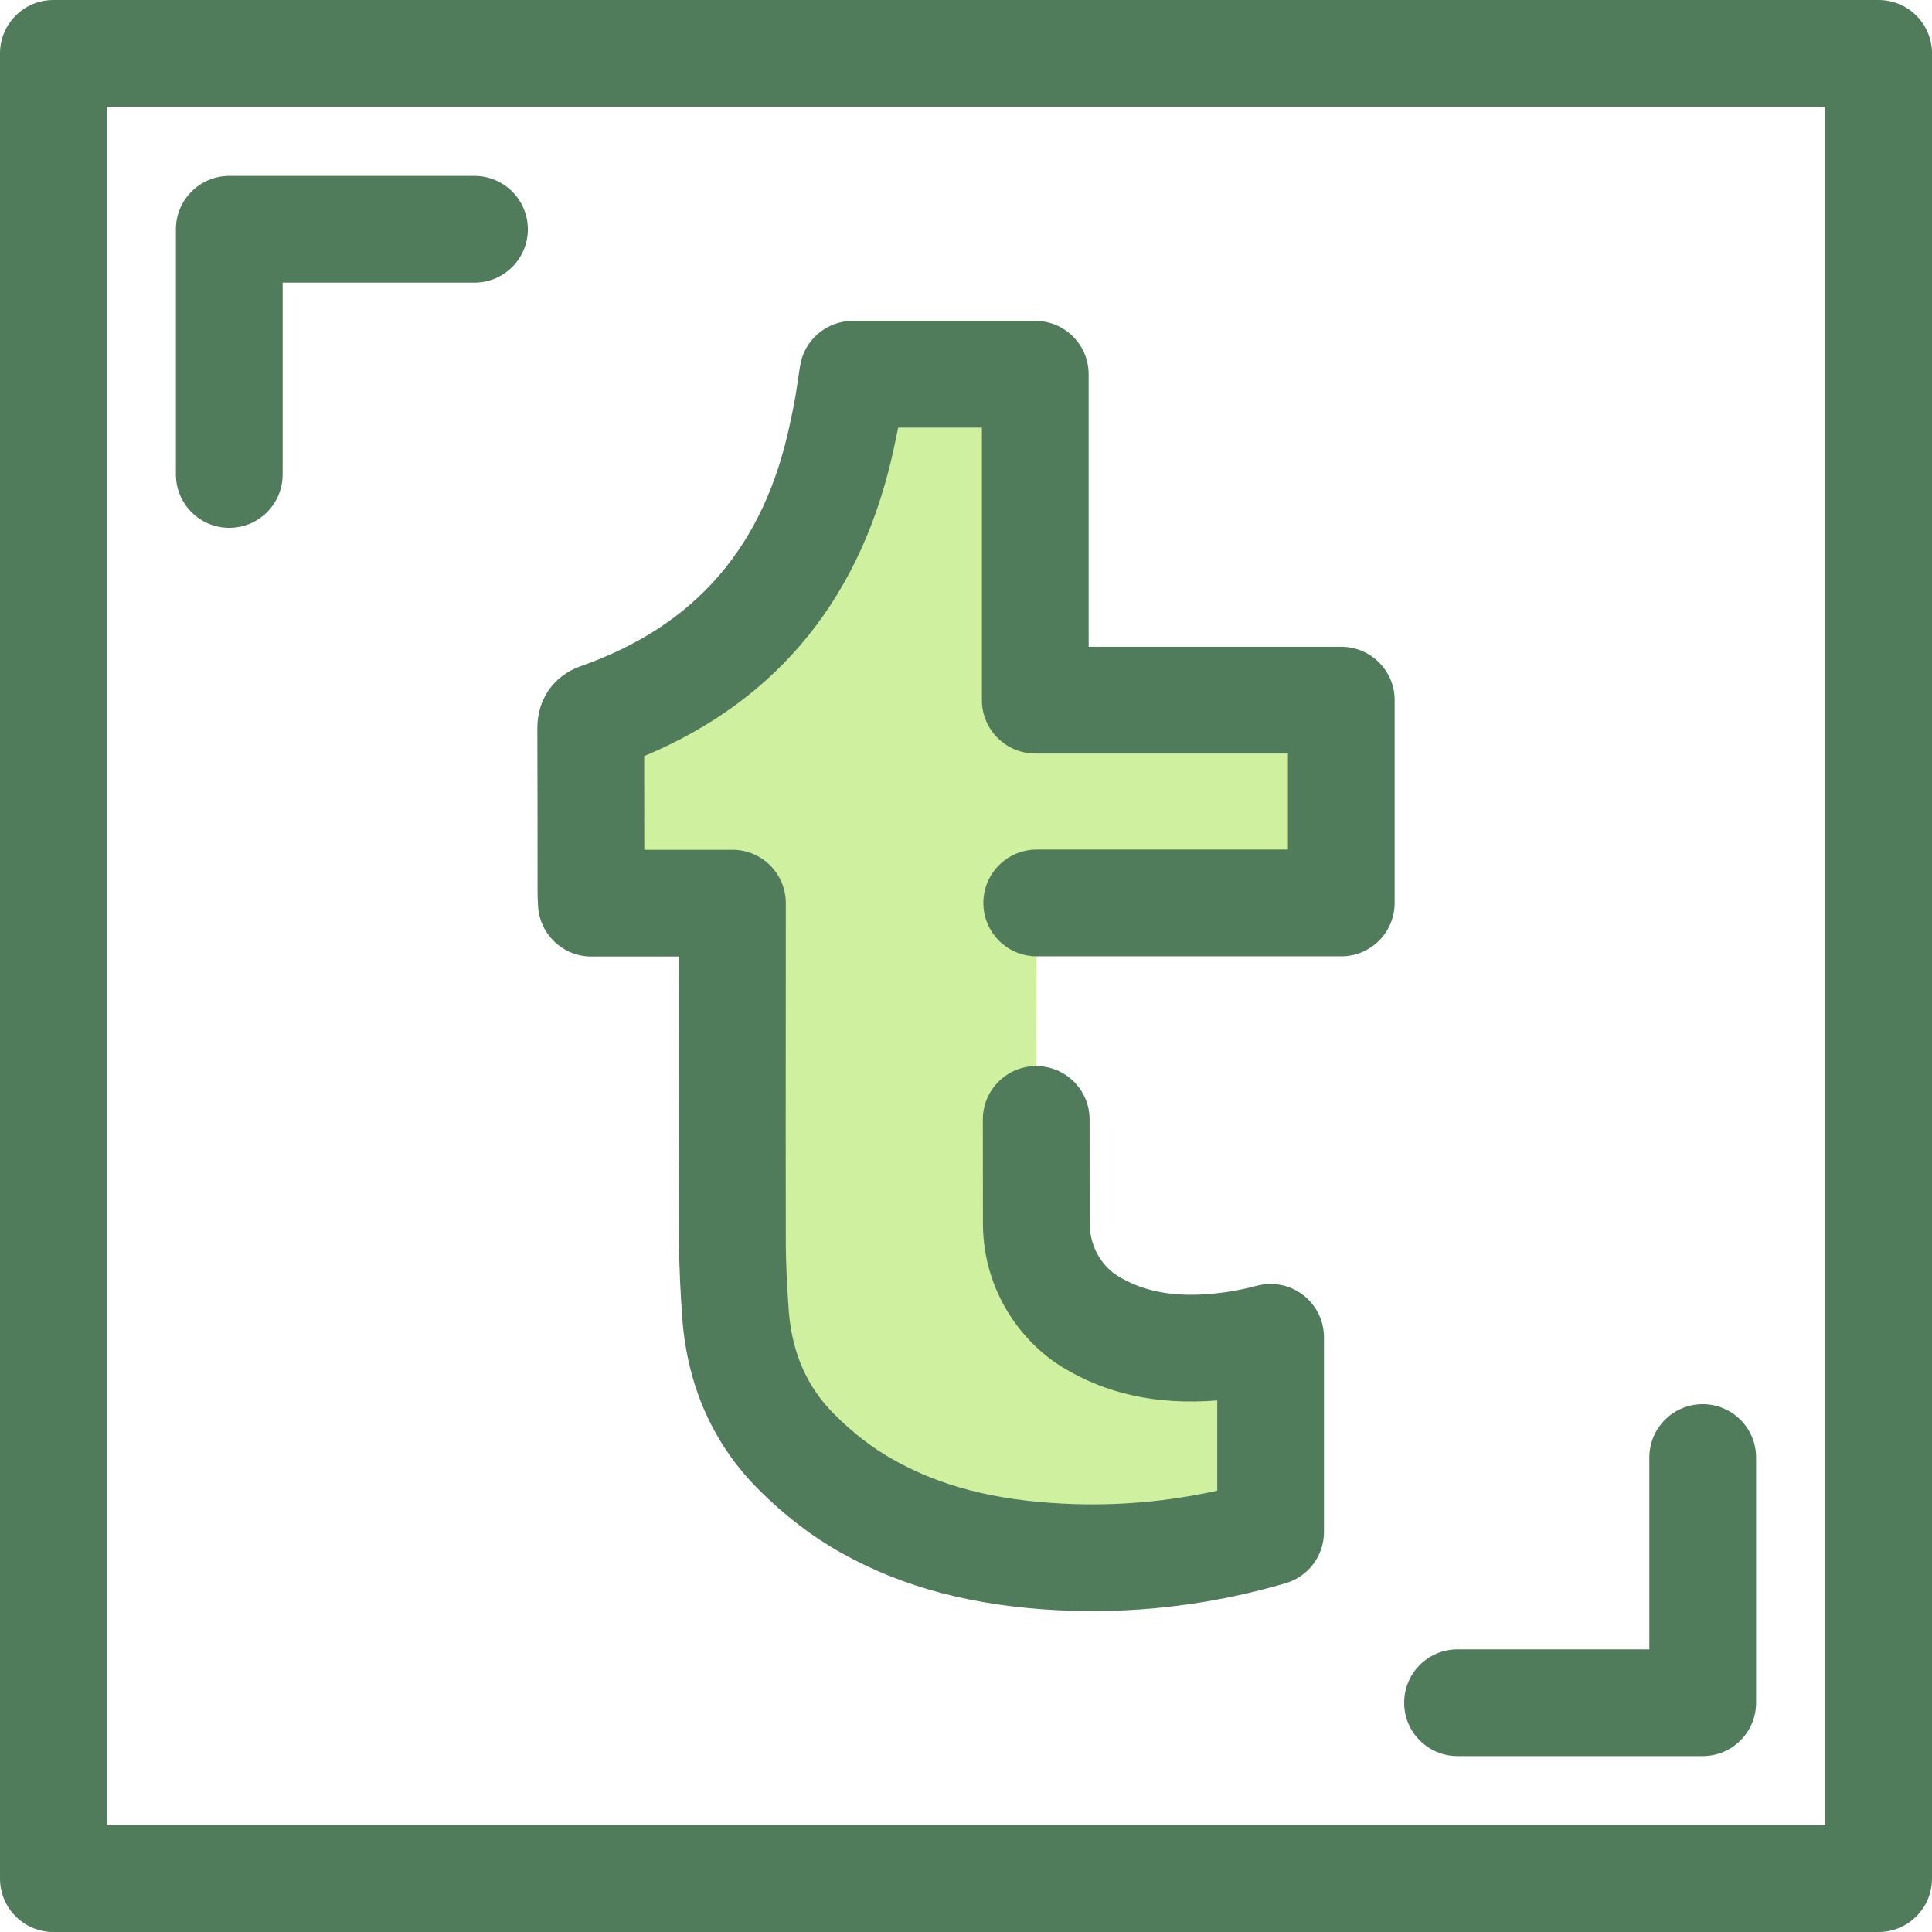
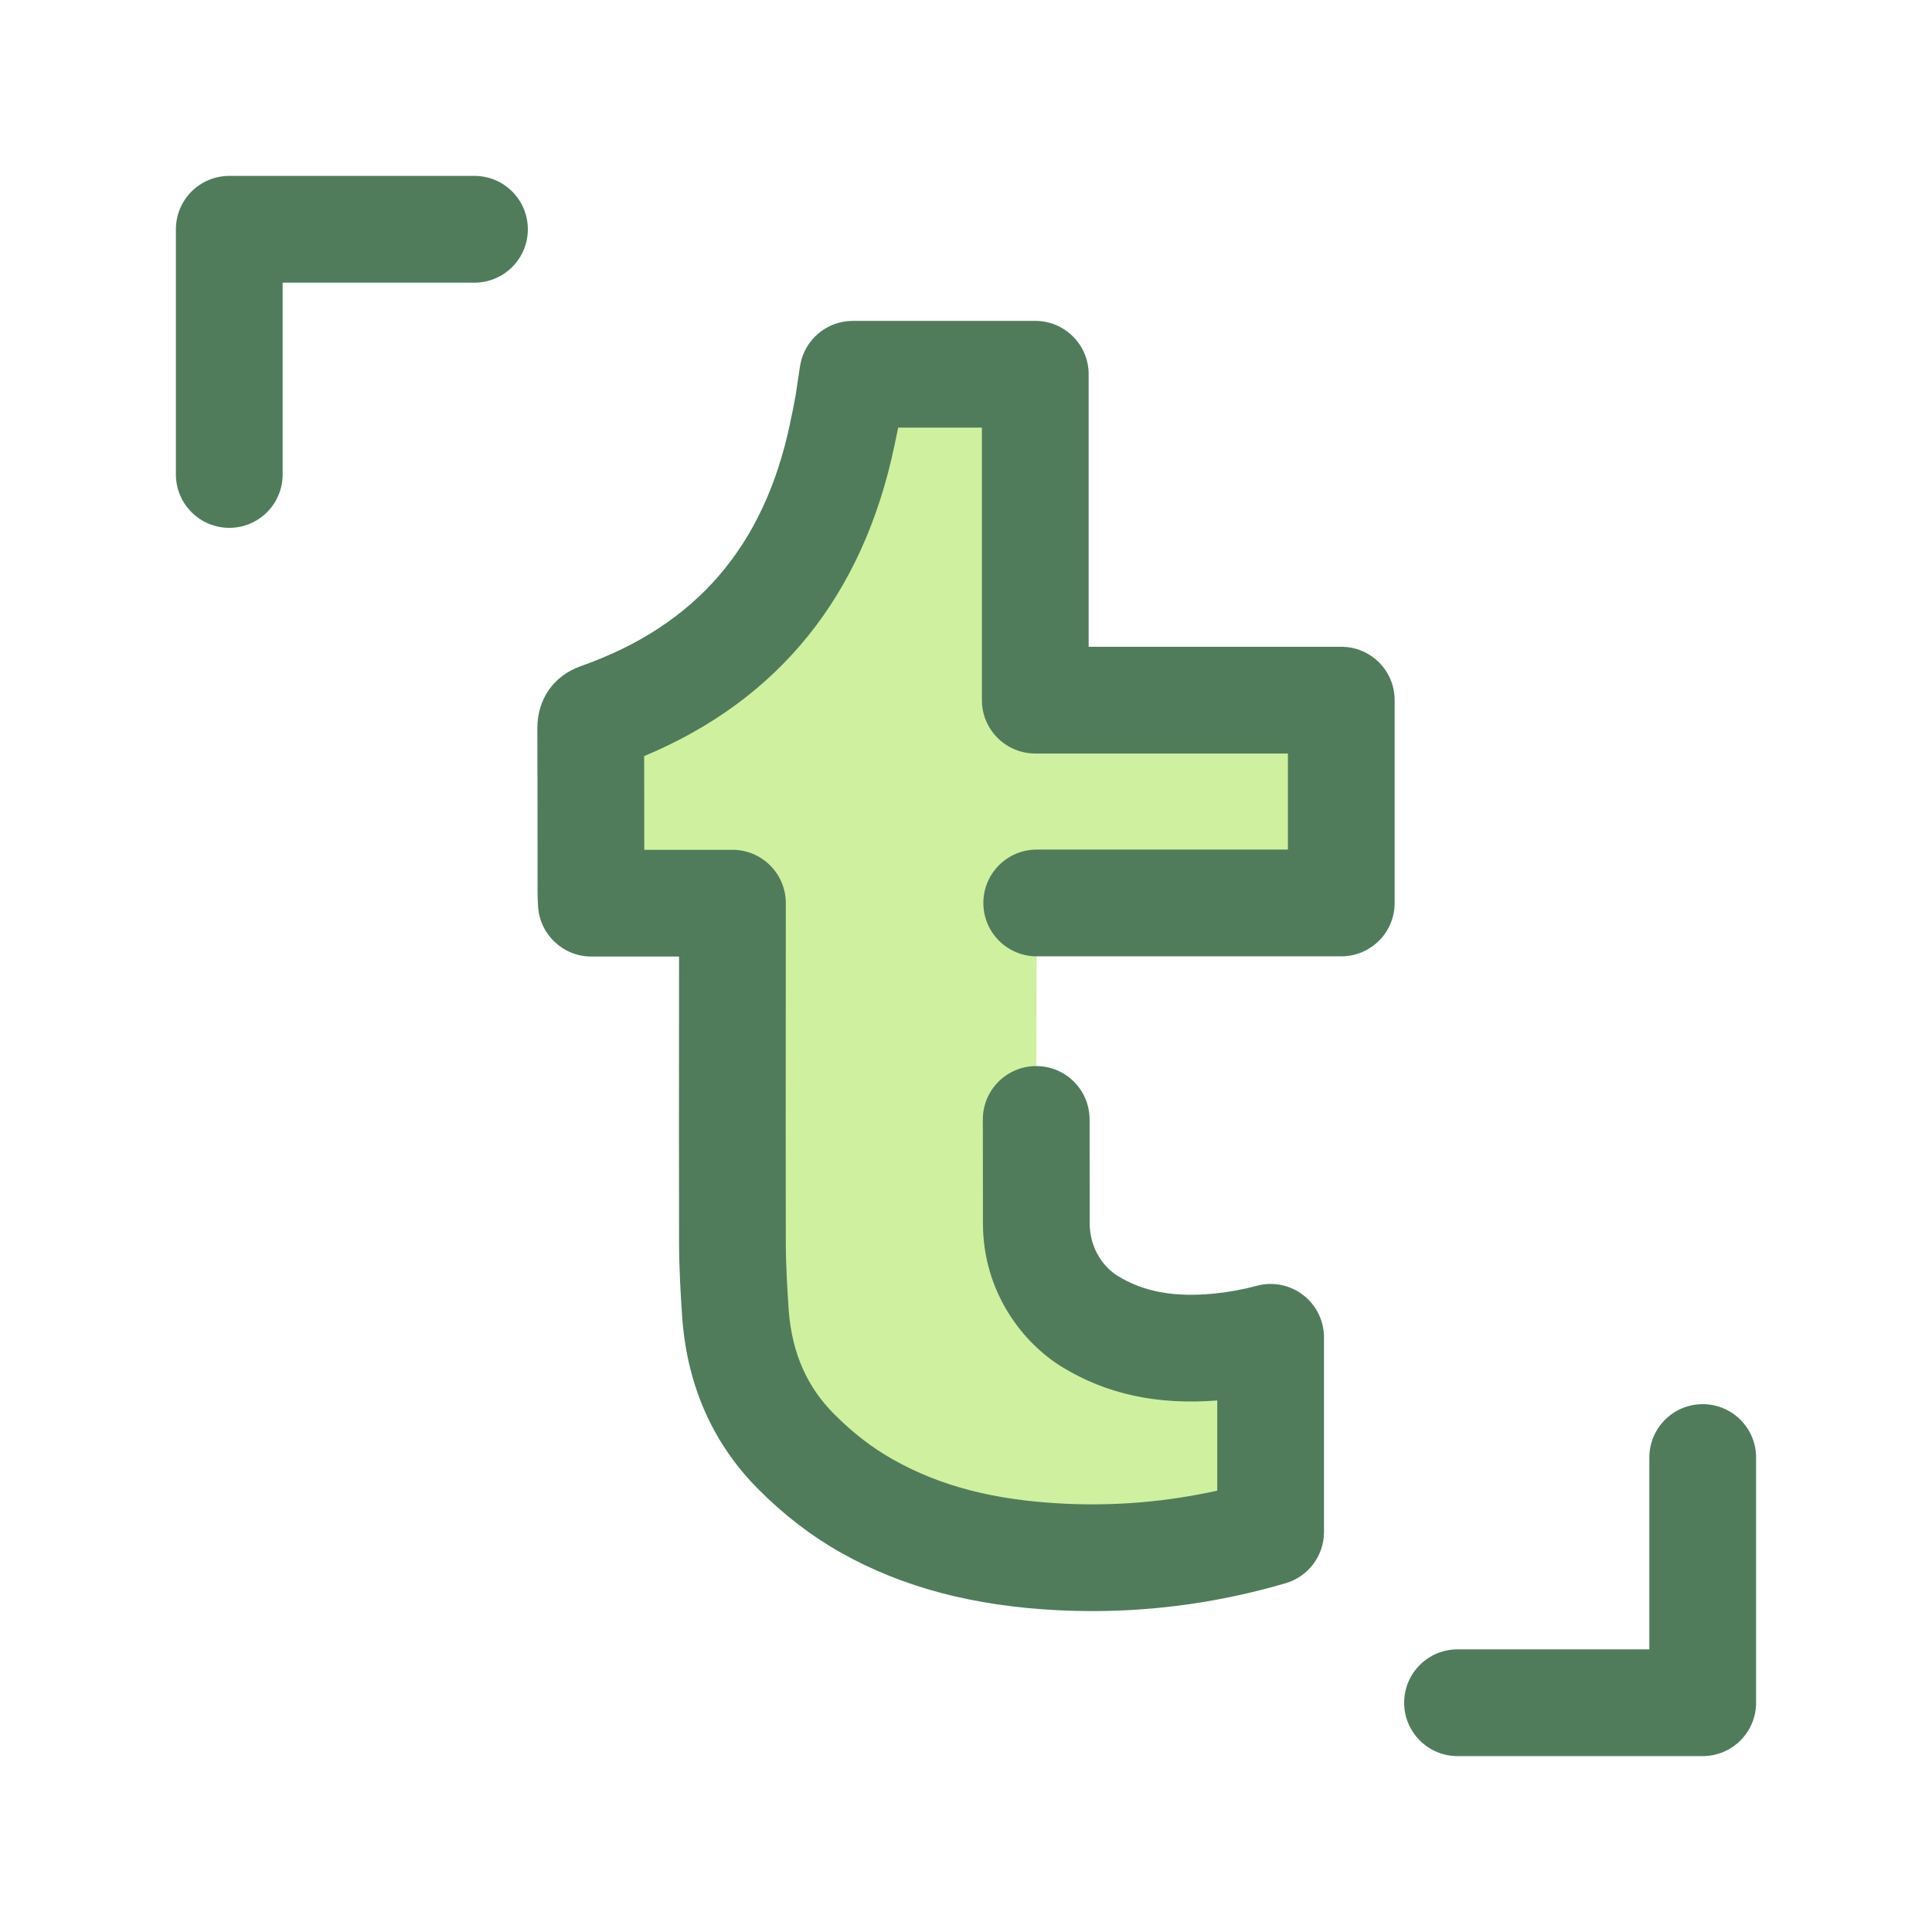
<svg xmlns="http://www.w3.org/2000/svg" height="800px" width="800px" version="1.1" id="Layer_1" viewBox="0 0 512 512" xml:space="preserve">
  <g>
    <path style="fill:#507C5C;" d="M60.761,139.885c-7.81,0-14.144-6.332-14.144-14.144V60.76c0-7.812,6.334-14.144,14.144-14.144   h64.979c7.81,0,14.144,6.332,14.144,14.144s-6.334,14.144-14.144,14.144H74.905v50.837   C74.905,133.553,68.571,139.885,60.761,139.885z" />
    <path style="fill:#507C5C;" d="M451.239,465.384H386.26c-7.81,0-14.144-6.332-14.144-14.144s6.334-14.144,14.144-14.144h50.835   V386.26c0-7.812,6.334-14.144,14.144-14.144c7.81,0,14.144,6.332,14.144,14.144v64.98   C465.383,459.05,459.05,465.384,451.239,465.384z" />
-     <path style="fill:#507C5C;" d="M497.856,512H14.144C6.334,512,0,505.668,0,497.856V14.144C0,6.332,6.334,0,14.144,0h483.713   C505.667,0,512,6.332,512,14.144v483.713C512,505.668,505.667,512,497.856,512z M28.287,483.713h455.425V28.287H28.287V483.713z" />
  </g>
  <path style="fill:#CFF09E;" d="M274.745,239.294h80.712v-53.747H274.36V99.182h-48.364c-0.454,2.769-0.781,5.438-1.221,8.038  c-0.454,2.67-1.008,5.269-1.563,7.881c-7.71,36.834-28.782,62.181-64.61,74.777c-1.676,0.611-2.059,1.434-2.059,3.096  c0.057,14.541,0.057,29.068,0.057,43.551c0,0.88,0.057,1.718,0.113,2.826h37.389v3.877c0,38.056-0.057,47.807,0,85.805  c0,6.489,0.383,12.978,0.823,19.469c1.107,13.973,6.106,26.228,16.146,36.267c5.652,5.666,11.871,10.551,18.801,14.427  c15.975,8.988,33.341,12.538,51.418,13.419c19.146,0.943,37.59-1.386,55.436-6.619v-51.592c-4.376,1.178-8.872,2.023-13.504,2.477  c-12.141,1.206-23.798-0.171-34.448-6.717c-7.199-4.445-14.144-13.543-14.144-26.063c0-9.701-0.008-19.532-0.023-27.439" />
  <path style="fill:#507C5C;" d="M289.489,426.958c-2.964,0-5.928-0.072-8.895-0.219c-22.546-1.098-41.408-6.076-57.658-15.22  c-7.731-4.324-15.103-9.97-21.879-16.766c-11.997-11.995-18.81-27.187-20.232-45.137c-0.004-0.055-0.008-0.109-0.013-0.163  c-0.413-6.116-0.854-13.241-0.854-20.423c-0.035-24.056-0.027-36.799-0.014-52.576c0.004-6.73,0.01-14.011,0.013-22.962h-23.244  c-7.53,0-13.741-5.901-14.125-13.421l-0.03-0.591c-0.059-1.093-0.1-2.007-0.1-2.956c0-14.466,0-28.975-0.057-43.496  c0-7.722,4.246-13.848,11.359-16.439c0.051-0.018,0.1-0.037,0.151-0.055c30.501-10.722,48.641-31.765,55.457-64.331l0.085-0.396  c0.511-2.414,0.993-4.693,1.379-6.96c0.206-1.226,0.388-2.486,0.573-3.768c0.199-1.373,0.402-2.768,0.634-4.187  c1.122-6.836,7.031-11.854,13.957-11.854h48.364c7.81,0,14.144,6.332,14.144,14.144v72.22h66.952c7.81,0,14.144,6.332,14.144,14.144  v53.747c0,7.812-6.334,14.144-14.144,14.144h-80.711c-7.81,0-14.144-6.332-14.144-14.144s6.334-14.144,14.144-14.144h66.567v-25.46  H274.36c-7.81,0-14.144-6.332-14.144-14.144v-72.22h-22.191c-0.293,1.481-0.598,2.922-0.898,4.336l-0.078,0.365  c-8.321,39.755-30.621,67.428-66.337,82.347c0.023,8.274,0.03,16.557,0.03,24.833h23.36c7.81,0,14.144,6.332,14.144,14.144v3.877  c0,13.961-0.008,24.115-0.014,33.249c-0.013,15.759-0.023,28.487,0.014,52.535c0,6.288,0.405,12.813,0.785,18.446  c0.901,11.173,4.84,20.108,12.043,27.31c5.014,5.027,10.145,8.976,15.704,12.084c12.534,7.052,26.887,10.744,45.202,11.636  c13.629,0.675,27.241-0.489,40.605-3.451v-23.9c-15.917,1.249-29.423-1.676-41.216-8.923c-10.107-6.24-20.882-19.518-20.882-38.111  c0-9.691-0.008-19.514-0.023-27.413c-0.014-7.812,6.308-14.155,14.118-14.169c0.008,0,0.018,0,0.025,0  c7.802,0,14.129,6.315,14.144,14.118c0.014,7.915,0.023,17.755,0.023,27.463c0,6.96,3.839,11.81,7.431,14.028  c6.892,4.237,15.047,5.728,25.618,4.677c3.742-0.368,7.515-1.061,11.224-2.059c4.246-1.146,8.787-0.247,12.282,2.43  c3.493,2.676,5.541,6.826,5.541,11.227v51.592c0,6.278-4.138,11.806-10.164,13.572C323.948,424.481,306.757,426.958,289.489,426.958  z" />
</svg>